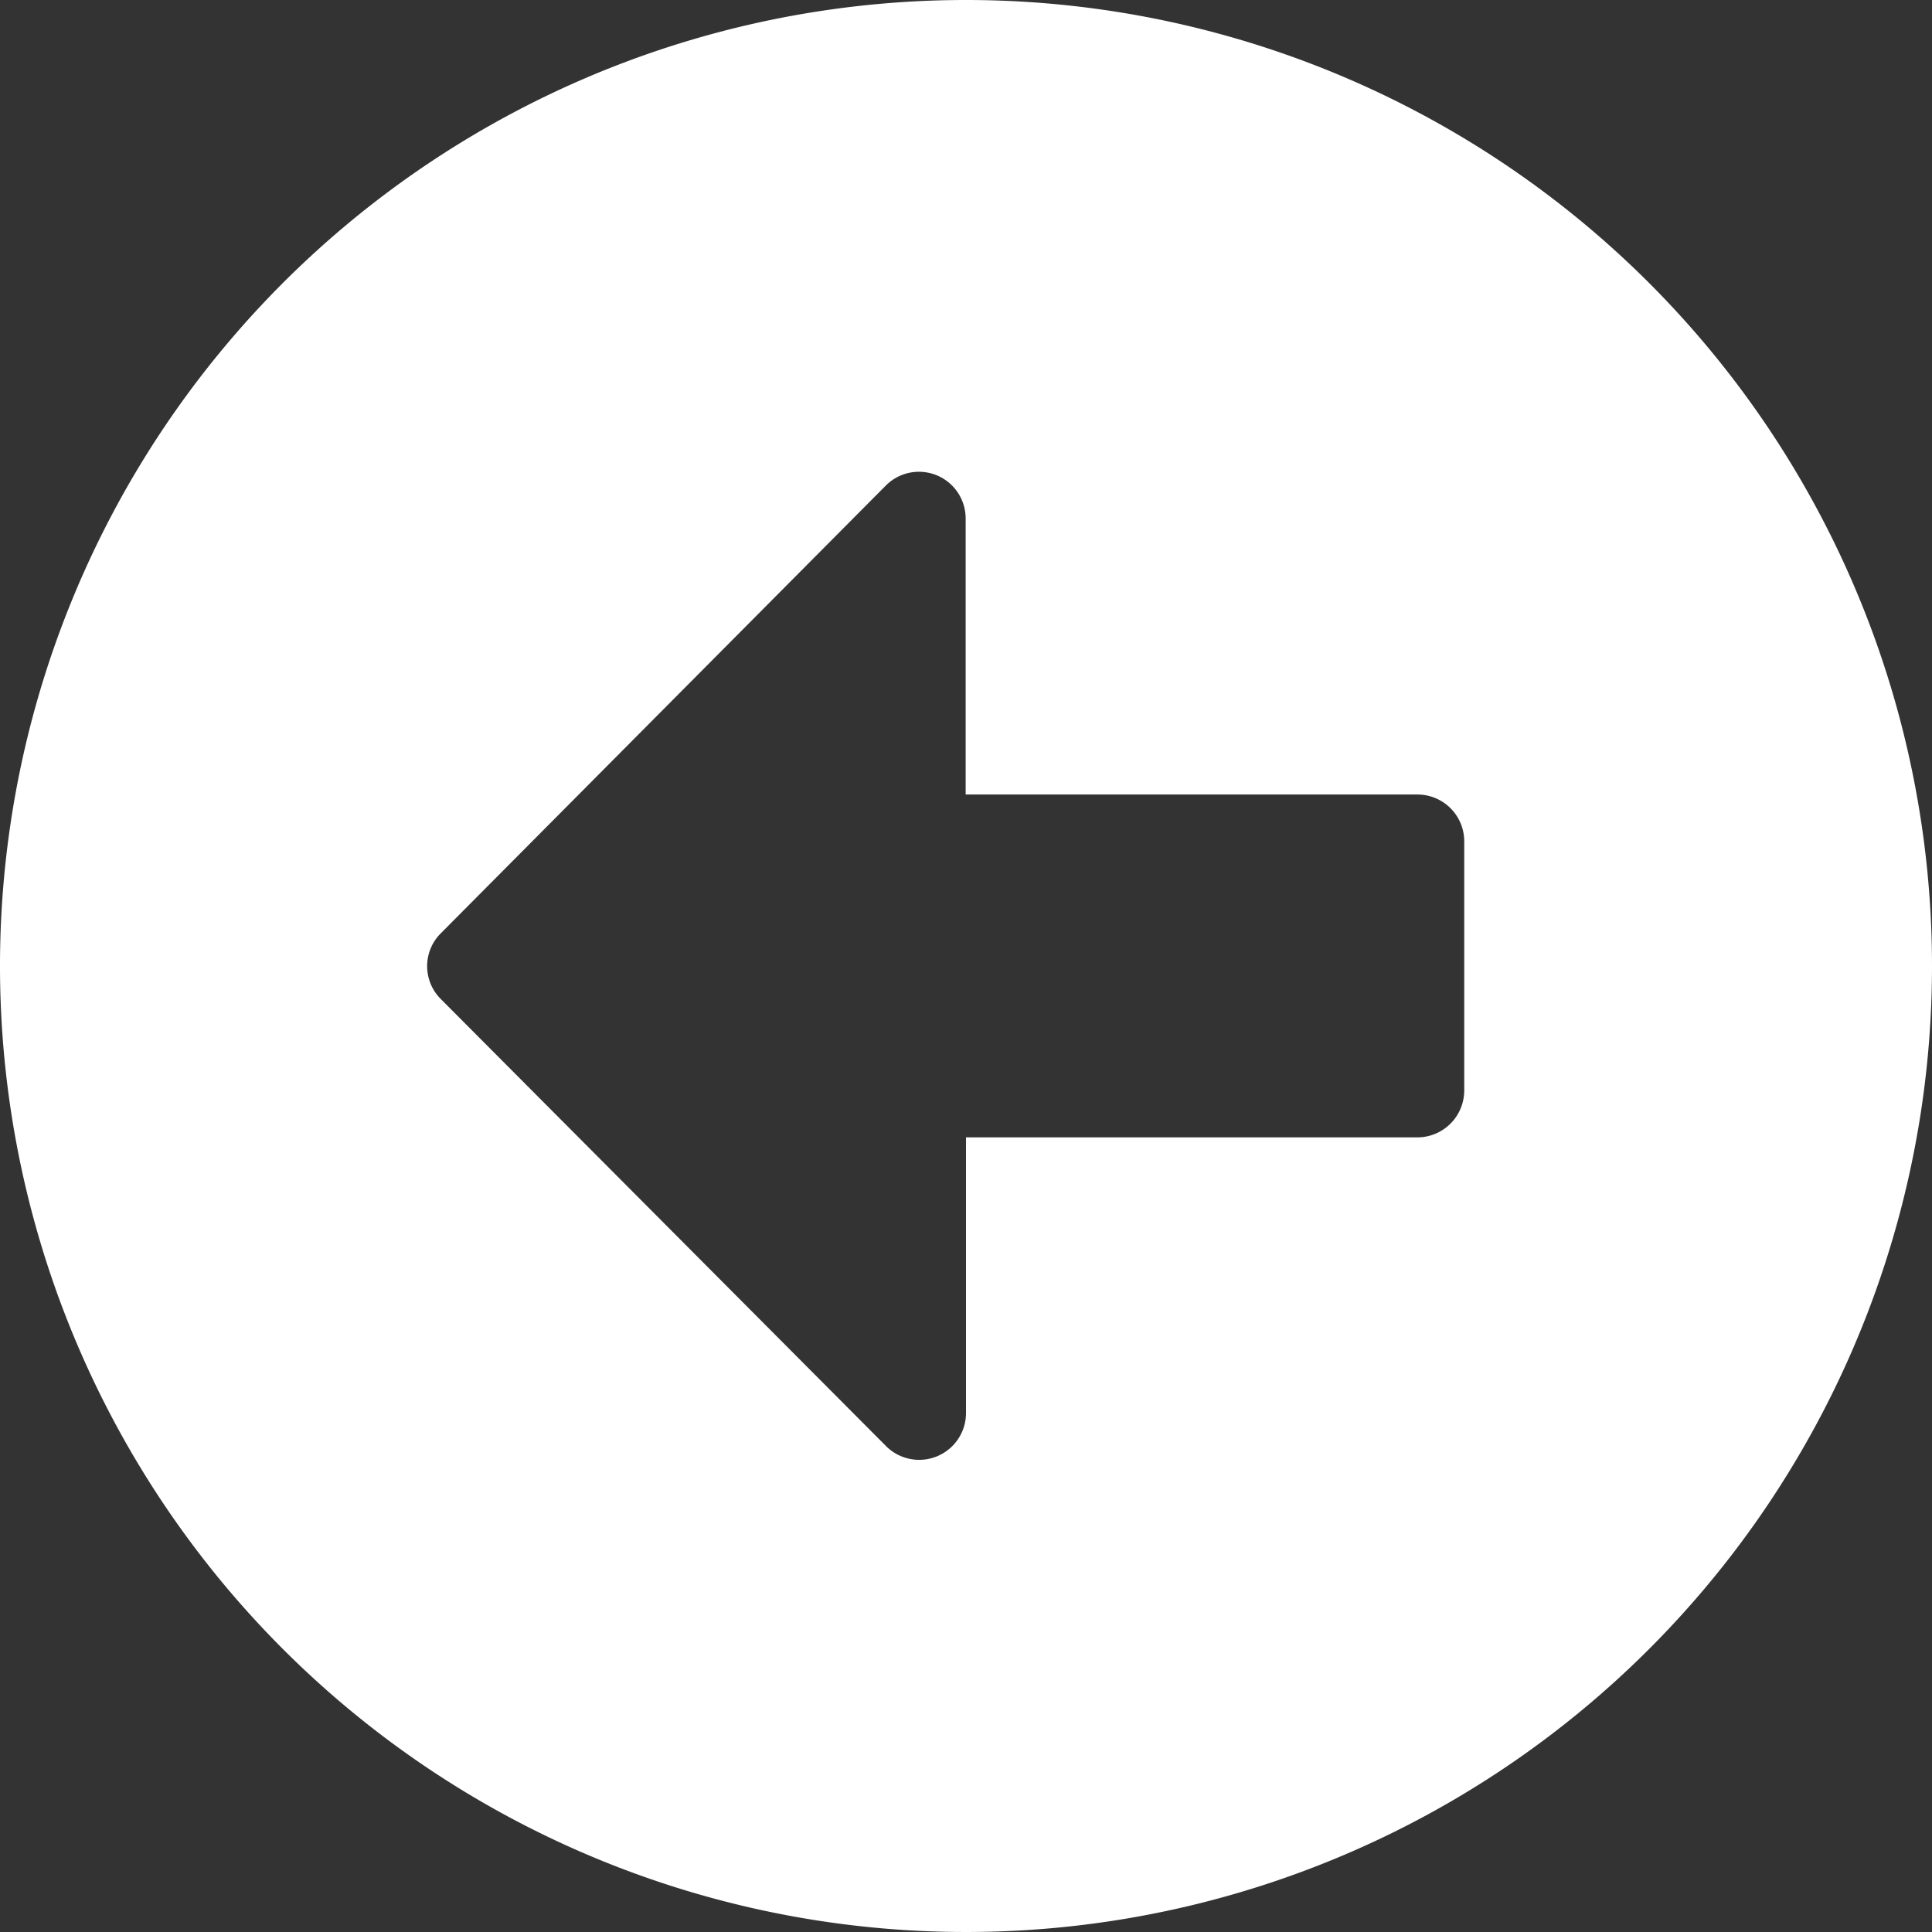
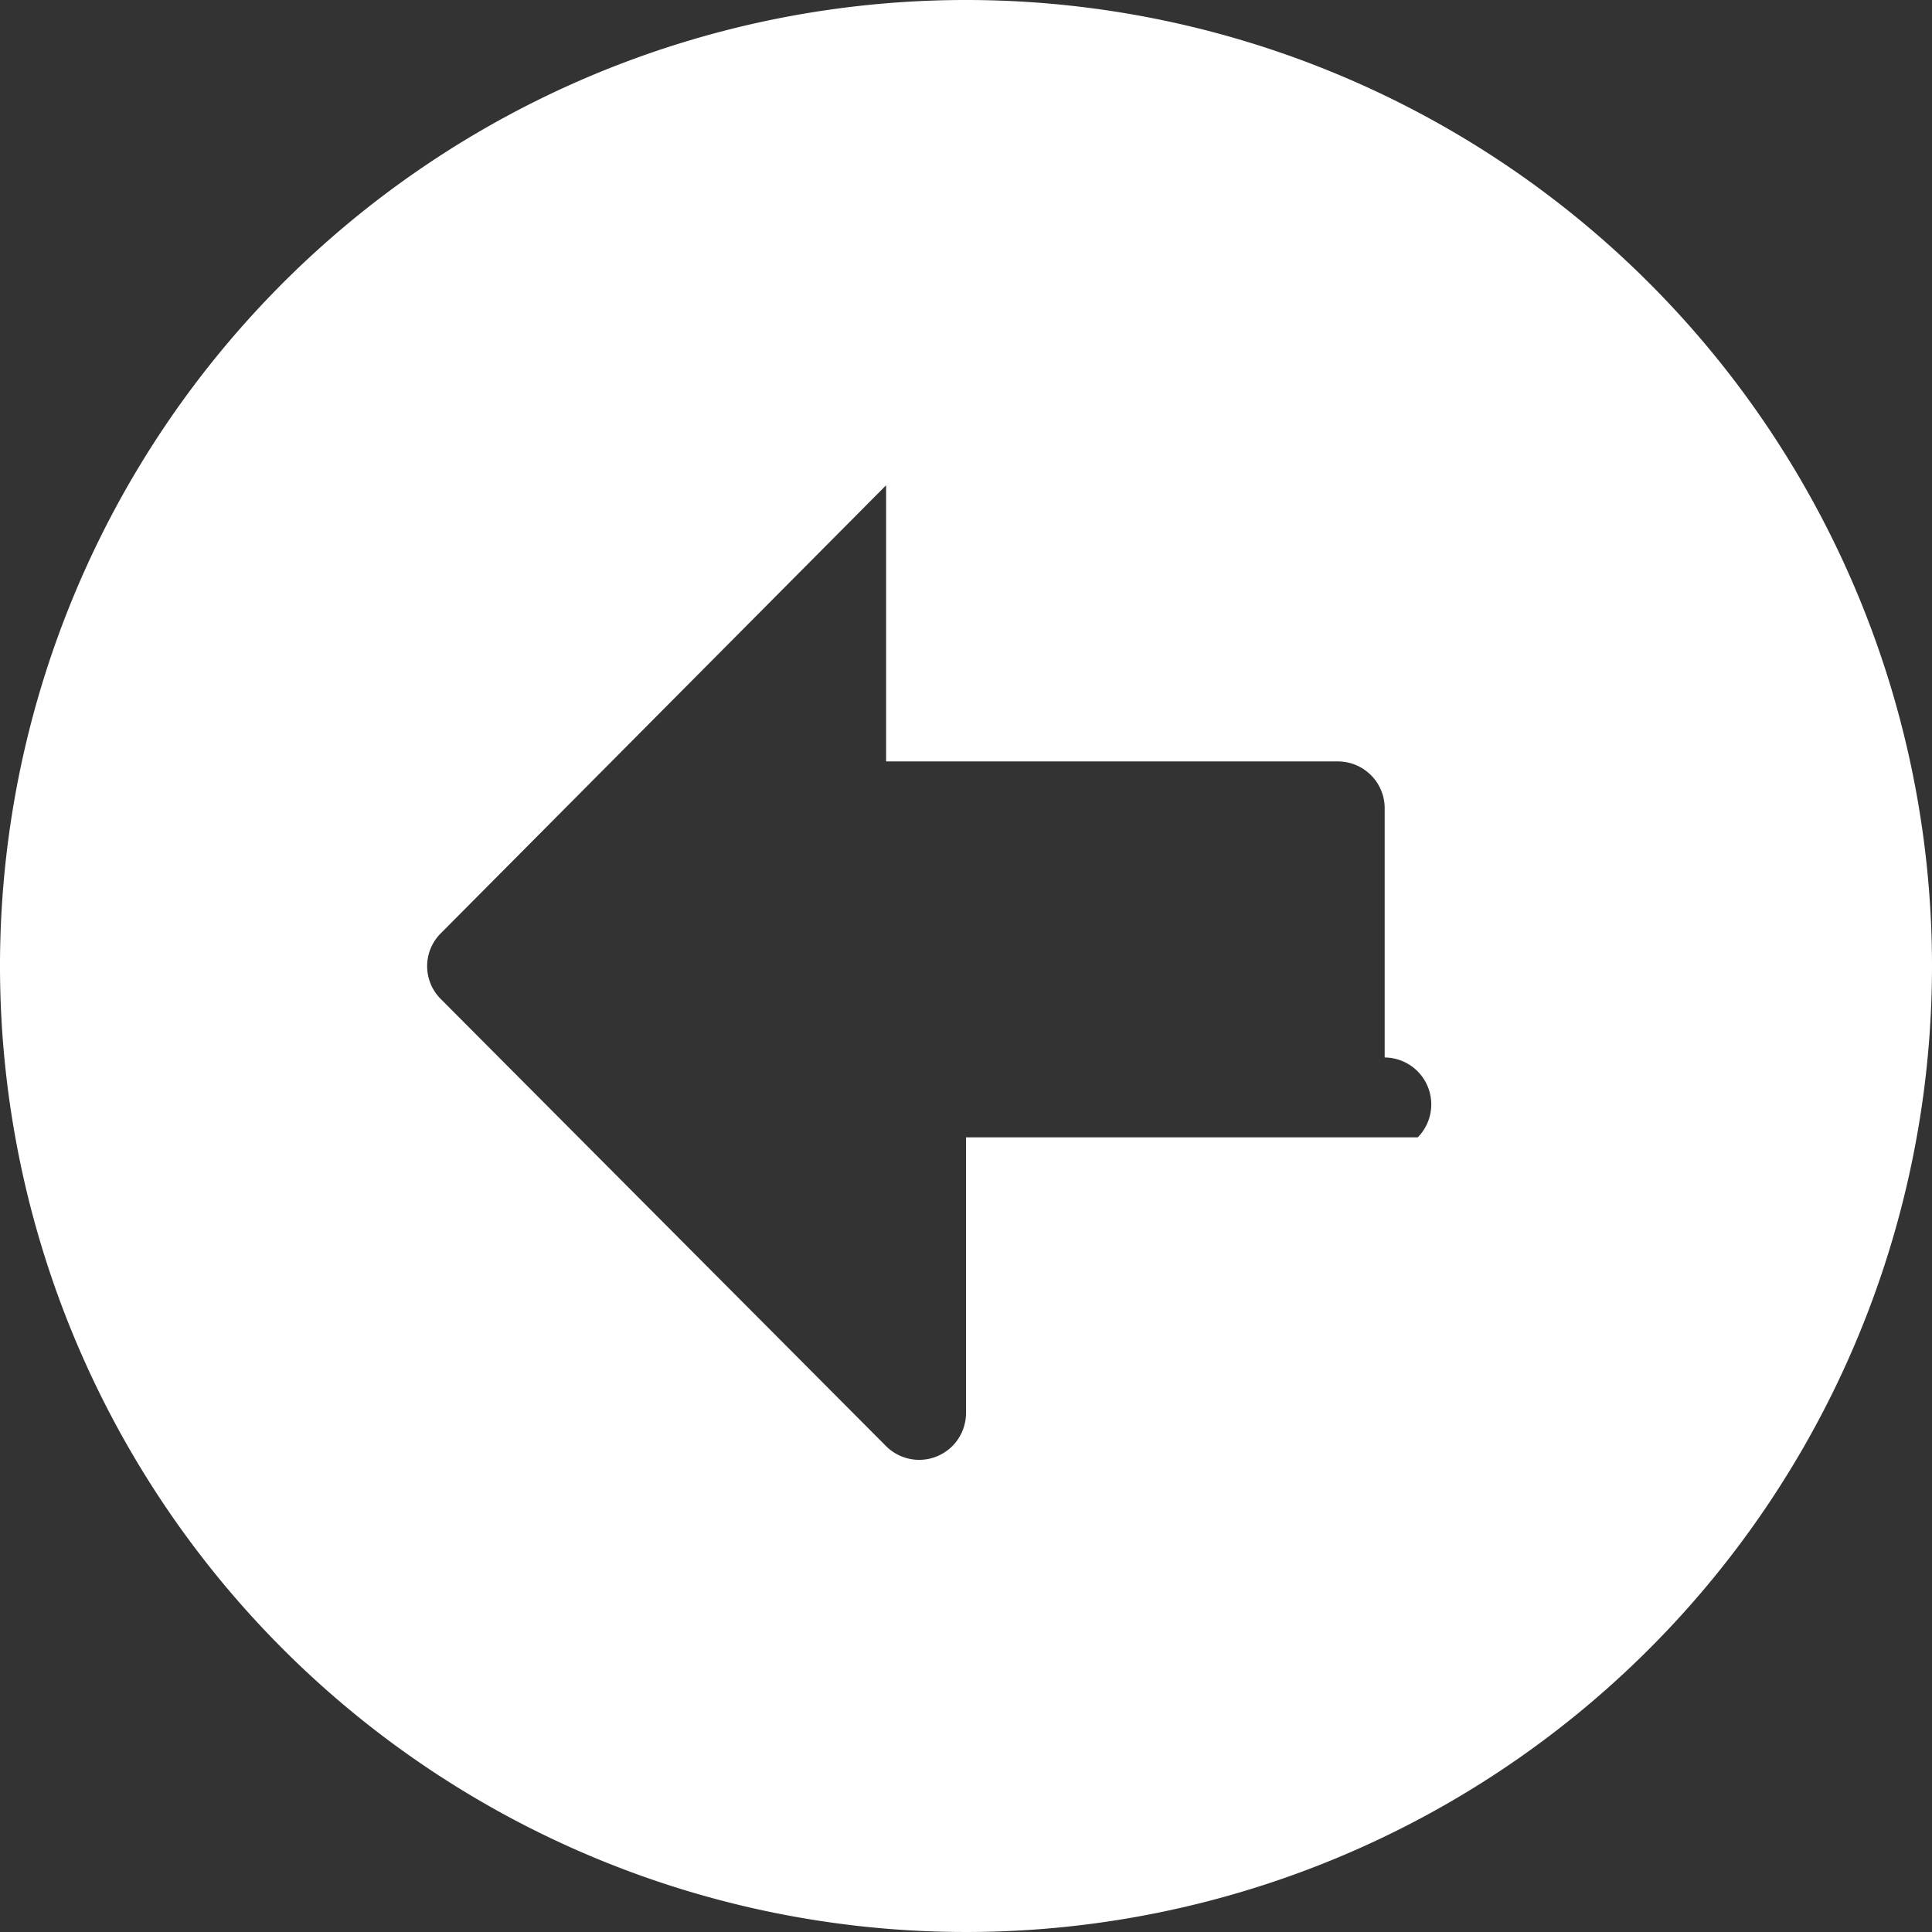
<svg xmlns="http://www.w3.org/2000/svg" width="17" height="17" viewBox="0 0 17 17">
  <rect x="0" y="0" width="17" height="17" fill="#333333" stroke="none" />
-   <path id="Icon_awesome-arrow-alt-circle-right" data-name="Icon awesome-arrow-alt-circle-right" d="M9.063.563a8.5,8.5,0,1,0,8.5,8.5A8.5,8.5,0,0,0,9.063.563Zm3.976,10.008H9.063V13a.412.412,0,0,1-.7.291L4.442,9.354a.408.408,0,0,1,0-.579L8.36,4.833a.411.411,0,0,1,.7.291v2.43h3.976a.412.412,0,0,1,.411.411v2.194A.413.413,0,0,1,13.038,10.571Z" transform="translate(-0.563 -0.563)" fill="#fff" />
+   <path id="Icon_awesome-arrow-alt-circle-right" data-name="Icon awesome-arrow-alt-circle-right" d="M9.063.563a8.5,8.5,0,1,0,8.5,8.5A8.5,8.5,0,0,0,9.063.563Zm3.976,10.008H9.063V13a.412.412,0,0,1-.7.291L4.442,9.354a.408.408,0,0,1,0-.579L8.36,4.833v2.43h3.976a.412.412,0,0,1,.411.411v2.194A.413.413,0,0,1,13.038,10.571Z" transform="translate(-0.563 -0.563)" fill="#fff" />
</svg>